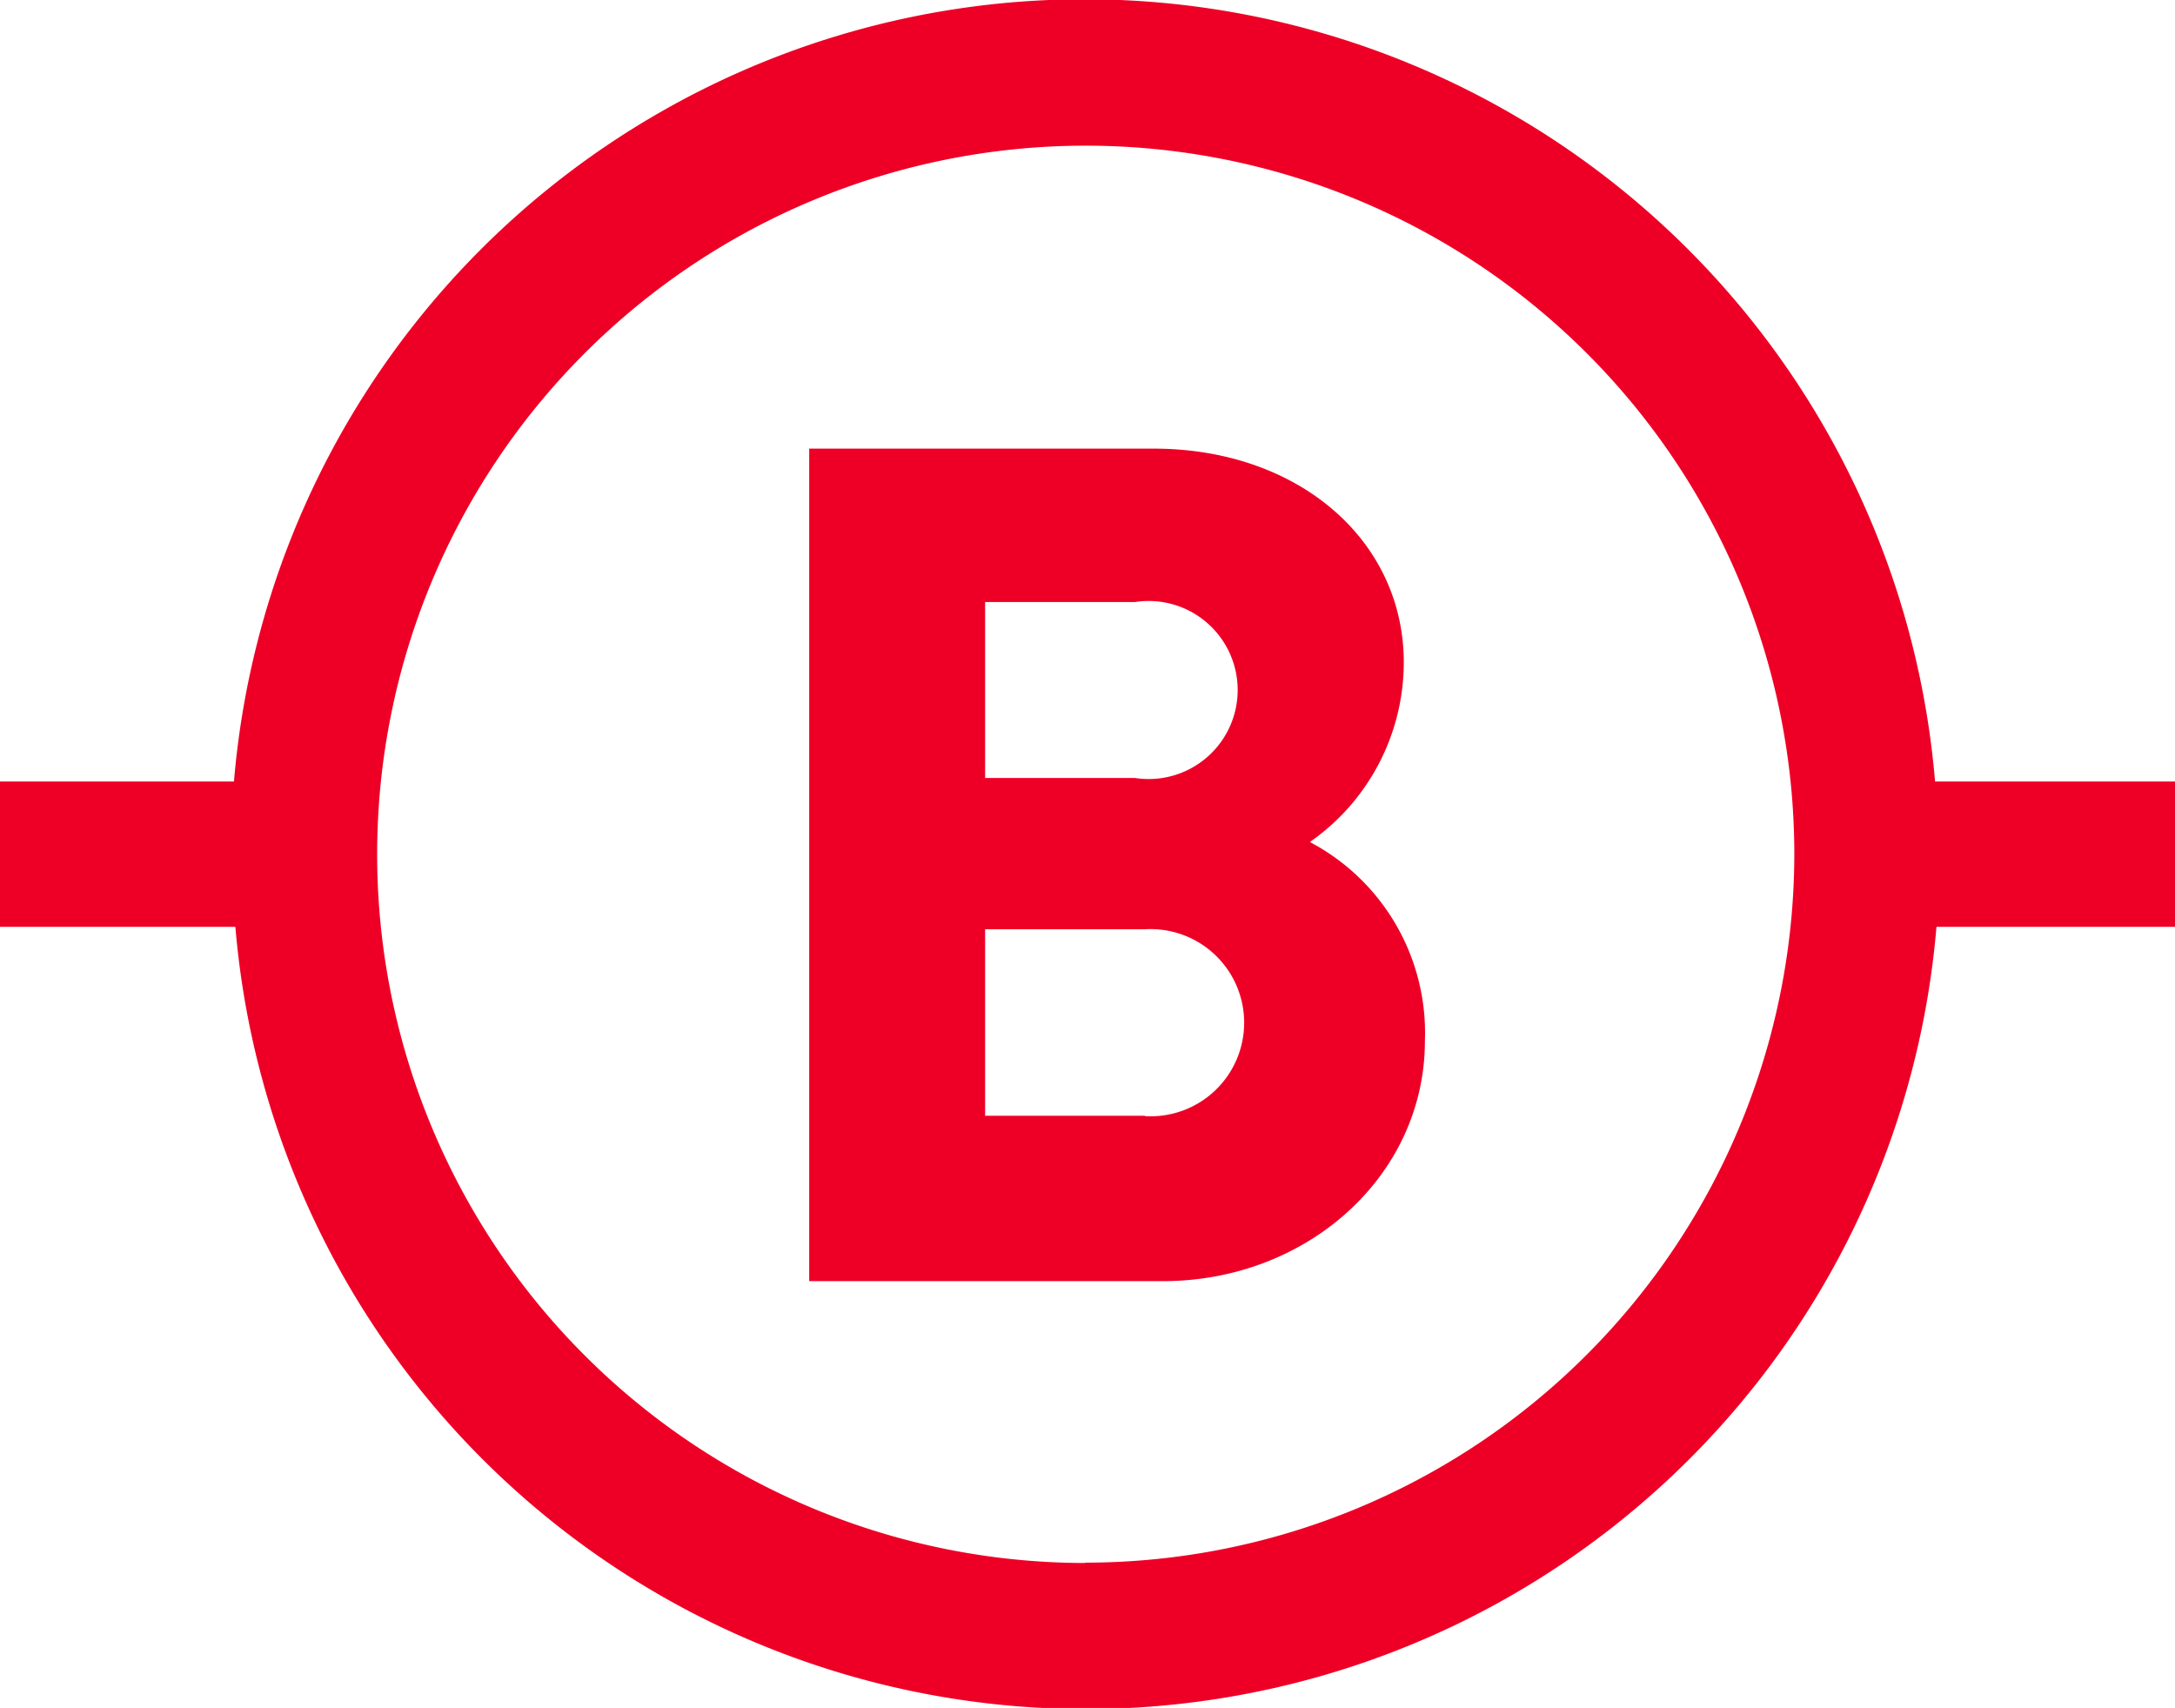
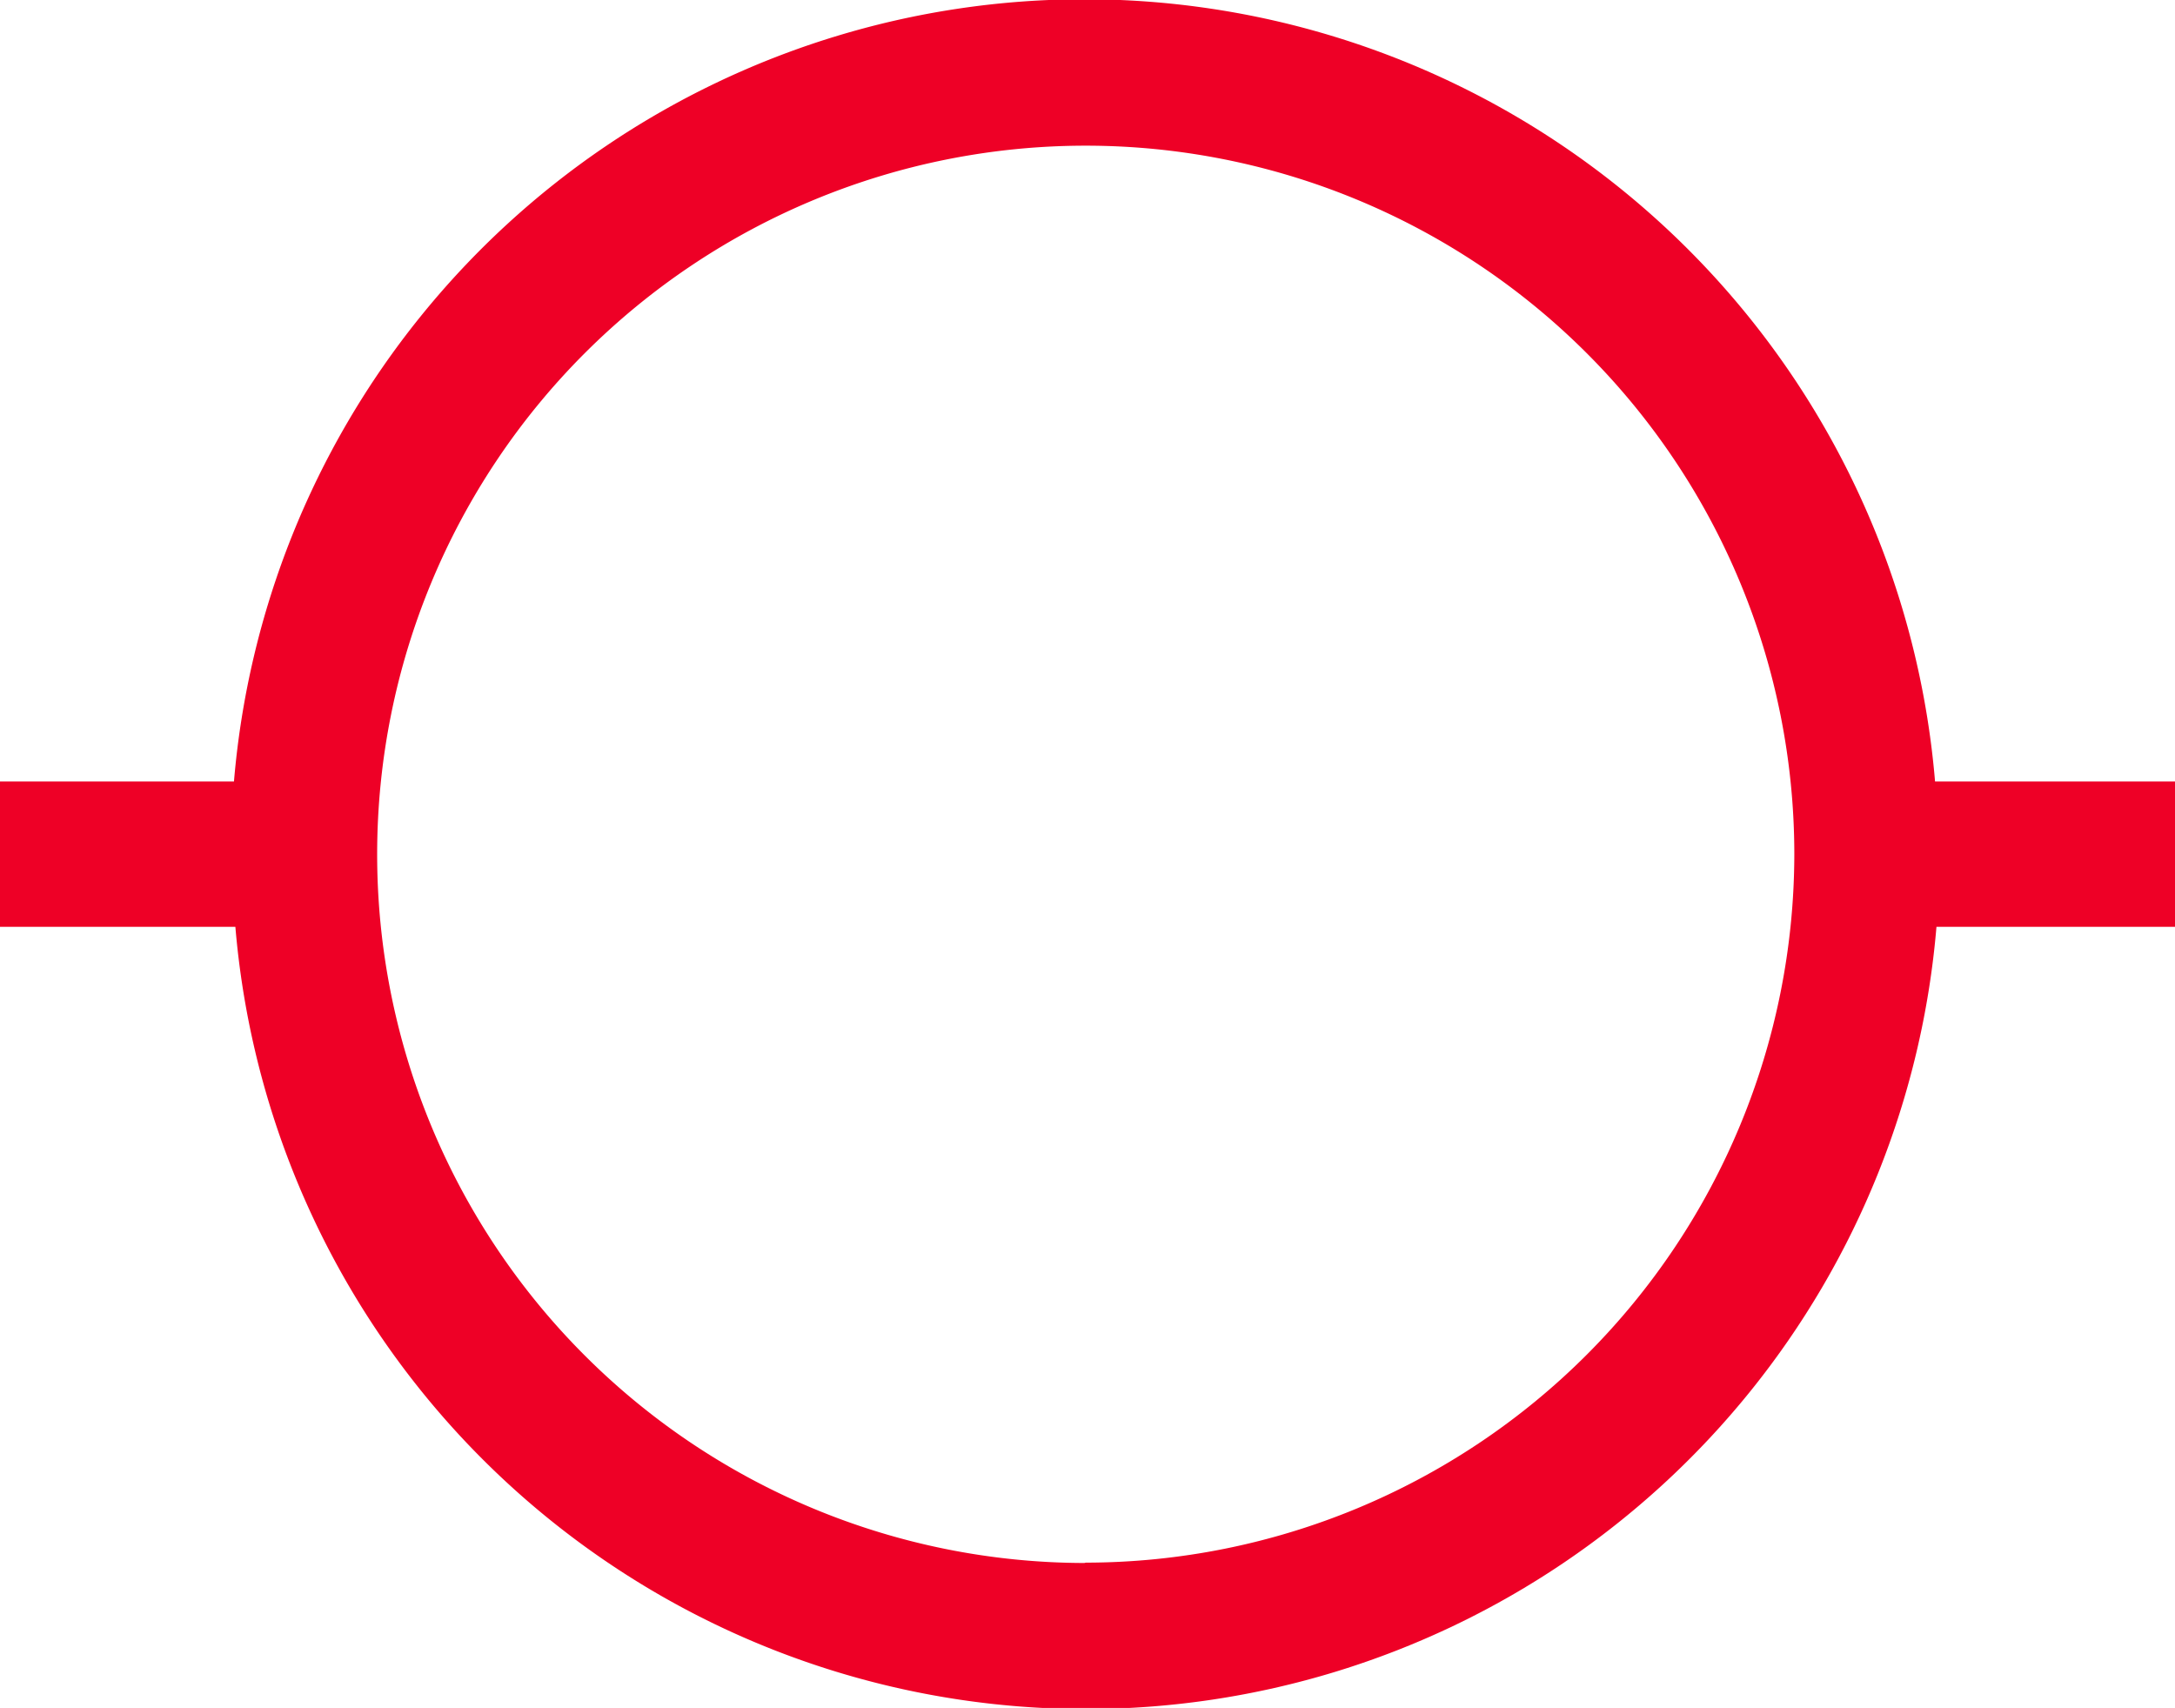
<svg xmlns="http://www.w3.org/2000/svg" id="Layer_1" data-name="Layer 1" viewBox="0 0 61.82 48.54">
  <title>logo-icon-only</title>
  <path d="M61.82,22.21H55a24.26,24.26,0,0,0-48.35,0H0v4.13H6.69a24.26,24.26,0,0,0,48.35,0h6.78Zm-31,22.21A20.14,20.14,0,1,1,51,24.27,20.16,20.16,0,0,1,30.86,44.41Z" style="fill:#ee0026" />
-   <path d="M37.23,23.93h0a6.23,6.23,0,0,0,2.67-5.1c0-3.48-3-6.08-7.11-6.08H23V36.41H33.05c4.11,0,7.45-3,7.45-6.83A6.13,6.13,0,0,0,37.23,23.93ZM28,17.11h4.26a2.53,2.53,0,1,1,0,5H28Zm4.54,14.6H28V26.41h4.54a2.66,2.66,0,1,1,0,5.31Z" style="fill:#ee0026" />
</svg>